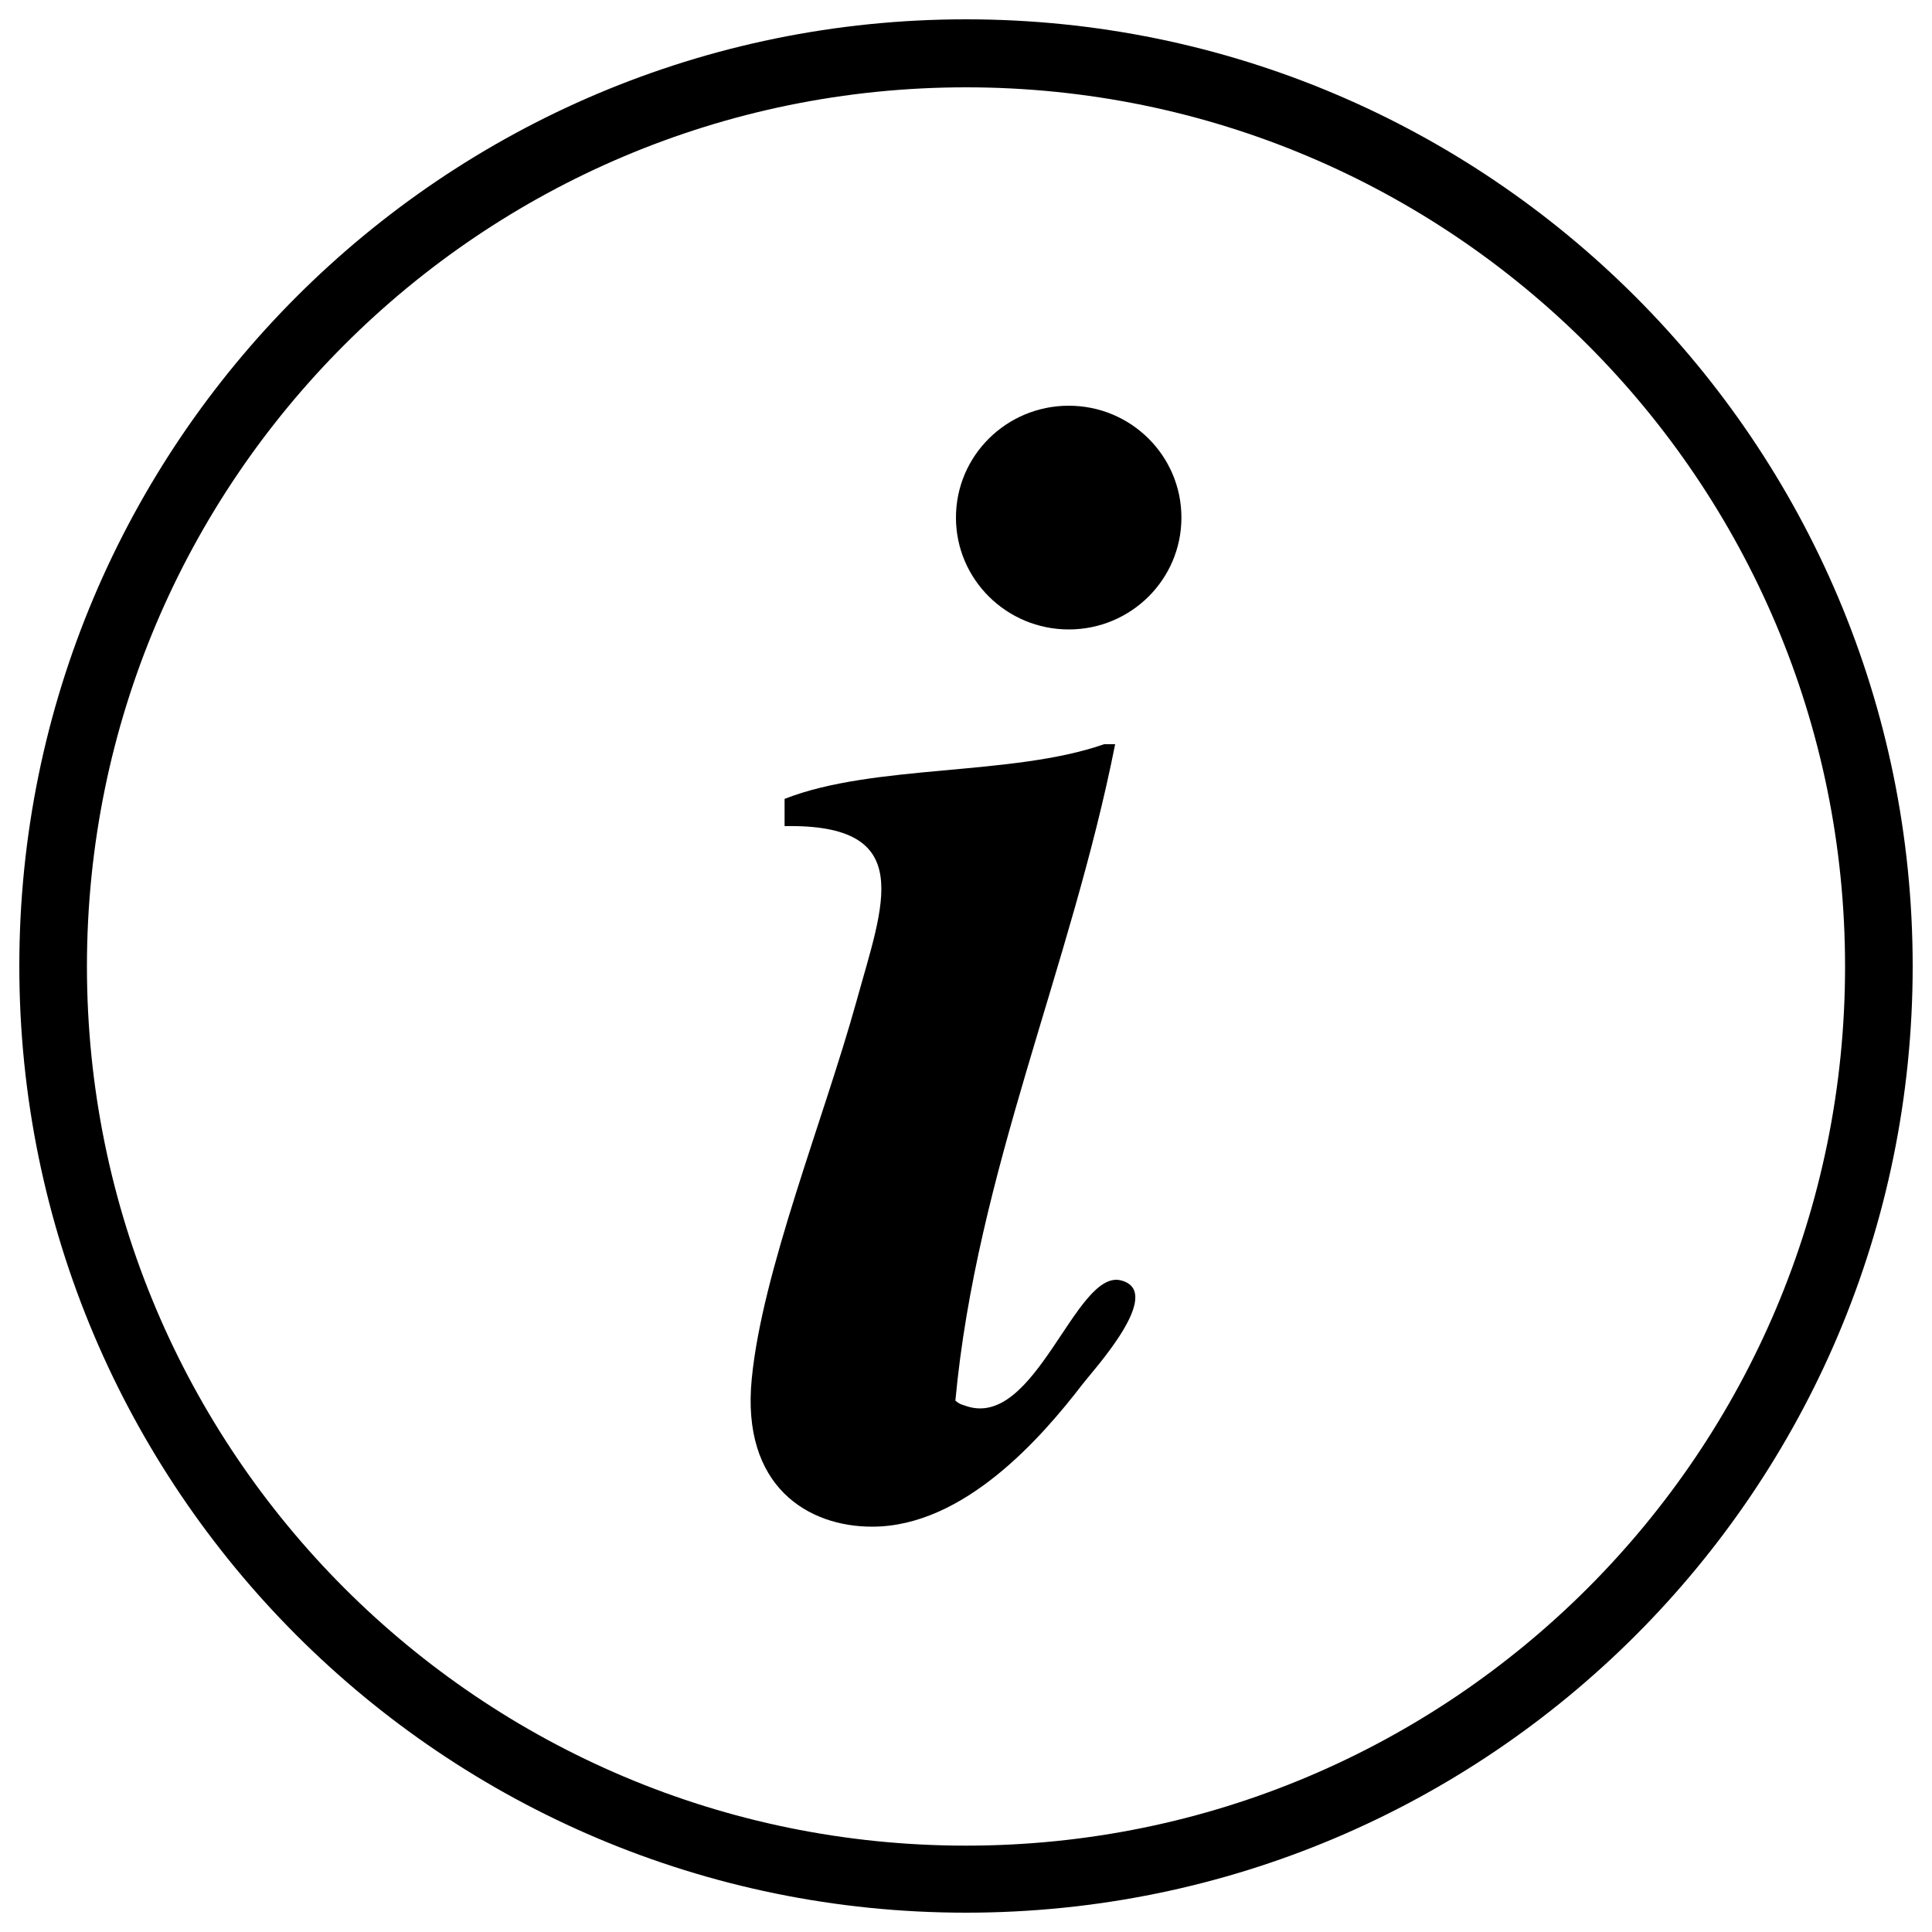
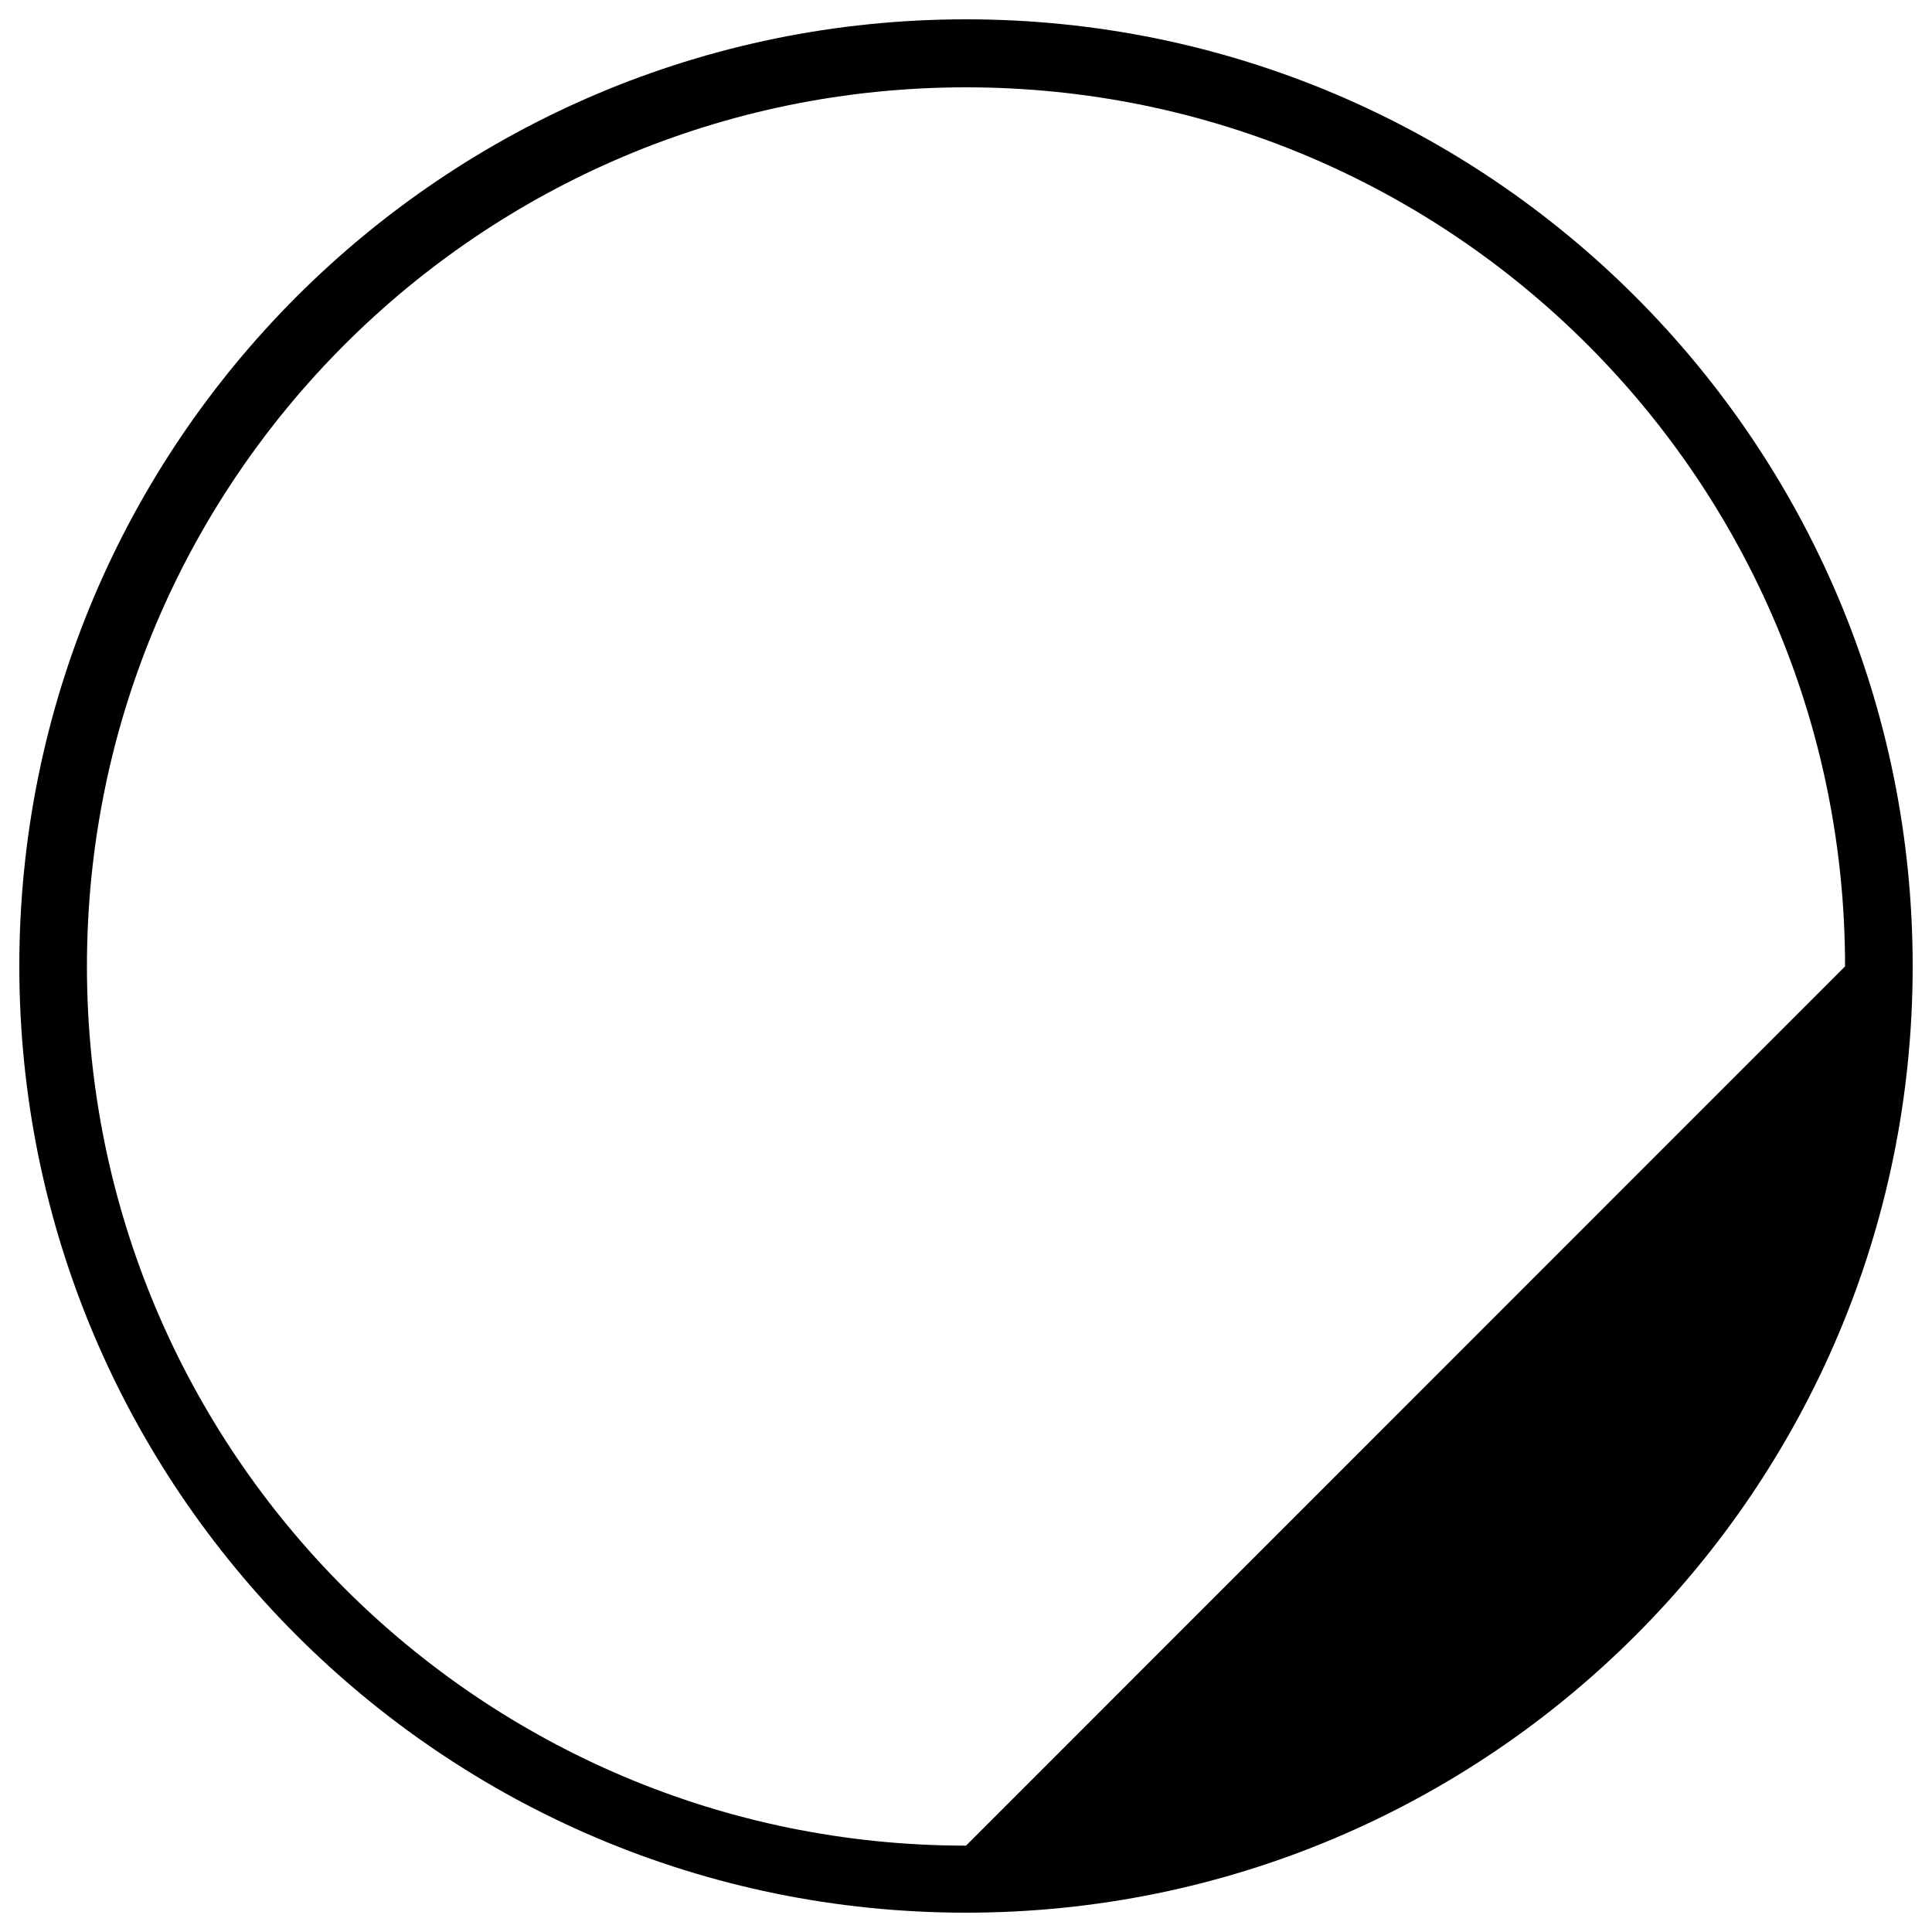
<svg xmlns="http://www.w3.org/2000/svg" version="1.1" x="0px" y="0px" viewBox="0 0 1000 1000" enable-background="new 0 0 1000 1000" xml:space="preserve">
  <g>
-     <path d="M500,10C229.4,10,10,229.4,10,500C10,770.6,229.4,990,500,990c270.7,0,490-219.3,490-489.9C990,229.4,770.6,10,500,10z M500,955.3c-251.3,0-455-203.7-455-455.1c0-251.3,203.7-455,455-455c251.3,0,455,203.7,455,455C955.1,751.6,751.3,955.3,500,955.3z" />
-     <path d="M553.2,325.8c-32.2,0-58.4-25.9-58.4-57.9s26.1-57.9,58.4-57.9c32.2,0,58.3,25.9,58.3,57.9C611.5,299.9,585.4,325.8,553.2,325.8z M406.1,427.6c0-4.7,0-9.4,0-14.1c46.3-18.2,117.6-11.6,165.4-28.3c1.9,0,3.8,0,5.7,0c-23,115.9-71.7,221.4-82.7,339.8c2.6,2,2.3,1.6,5.7,2.8c35.9,12,56.5-70.8,79.9-65.1c23.4,5.8-14.6,46.9-19.9,53.9c-20.9,27.2-61,73.4-108.4,73.6c-33.5,0.2-68.2-20.8-62.7-76.5c5.4-55.7,36.9-133.3,54.2-195.4C457.1,468.1,475.1,426.3,406.1,427.6z" />
+     <path d="M500,10C229.4,10,10,229.4,10,500C10,770.6,229.4,990,500,990c270.7,0,490-219.3,490-489.9C990,229.4,770.6,10,500,10z M500,955.3c-251.3,0-455-203.7-455-455.1c0-251.3,203.7-455,455-455c251.3,0,455,203.7,455,455z" />
  </g>
</svg>